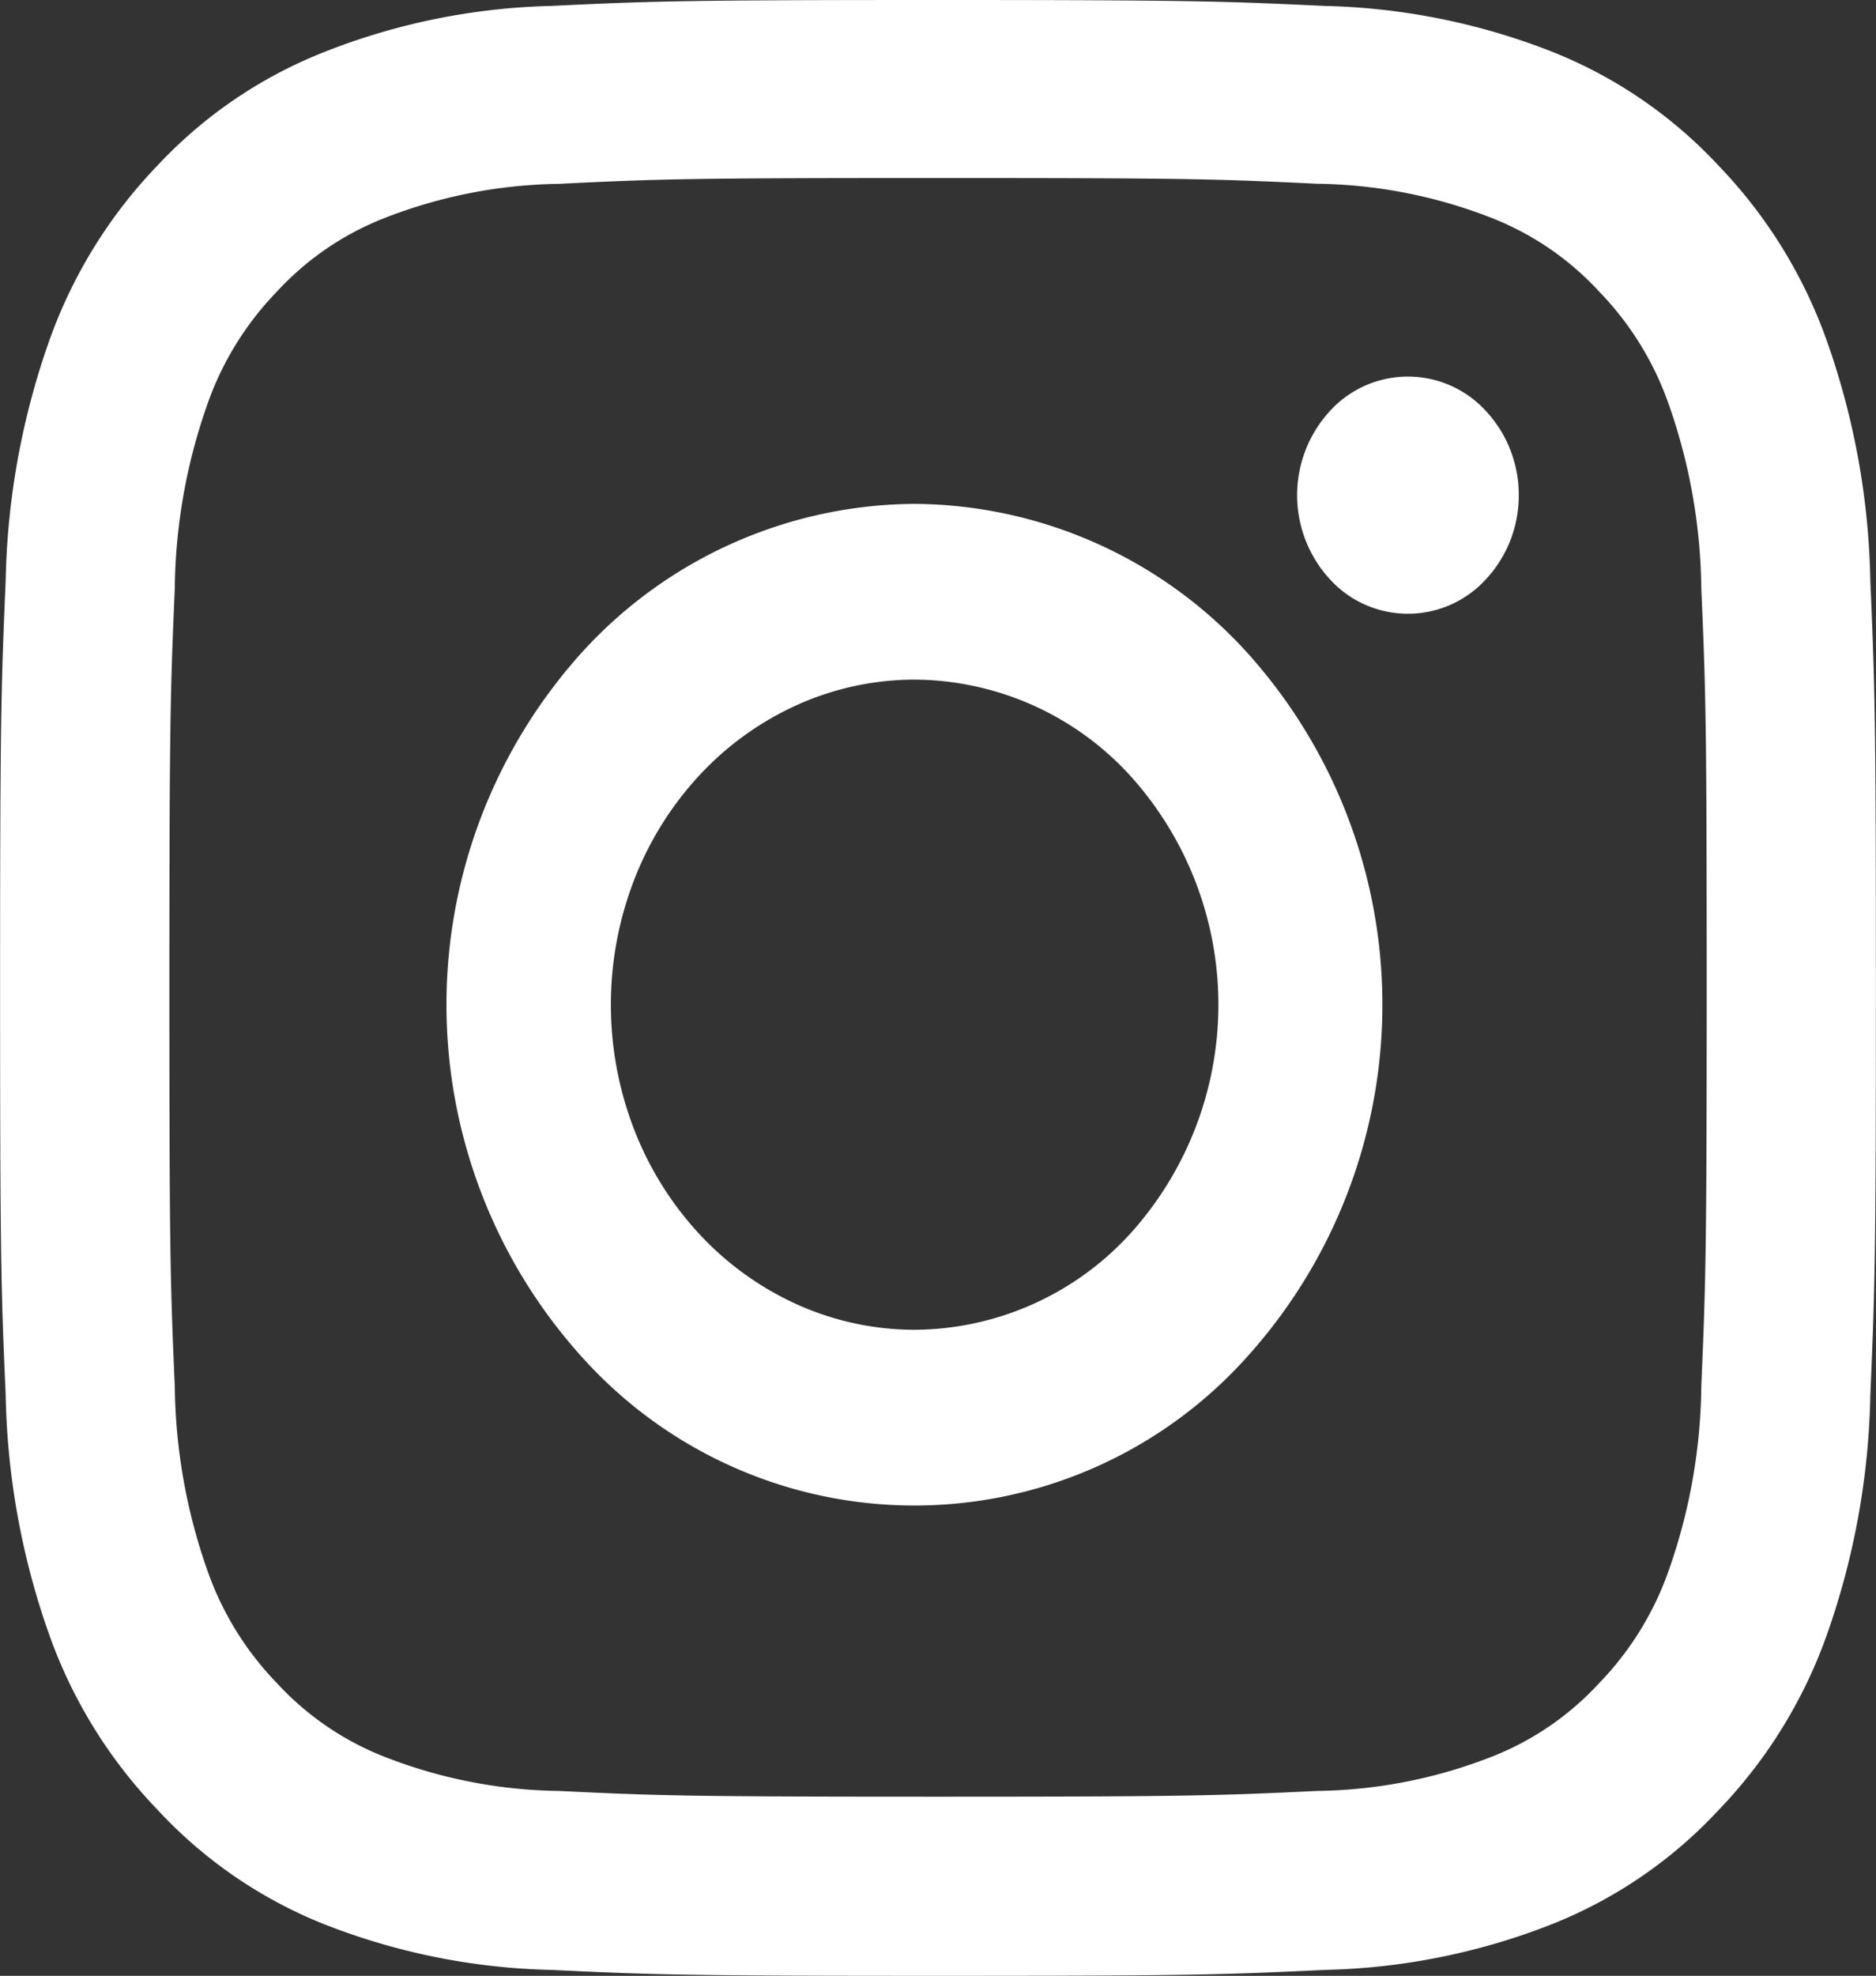
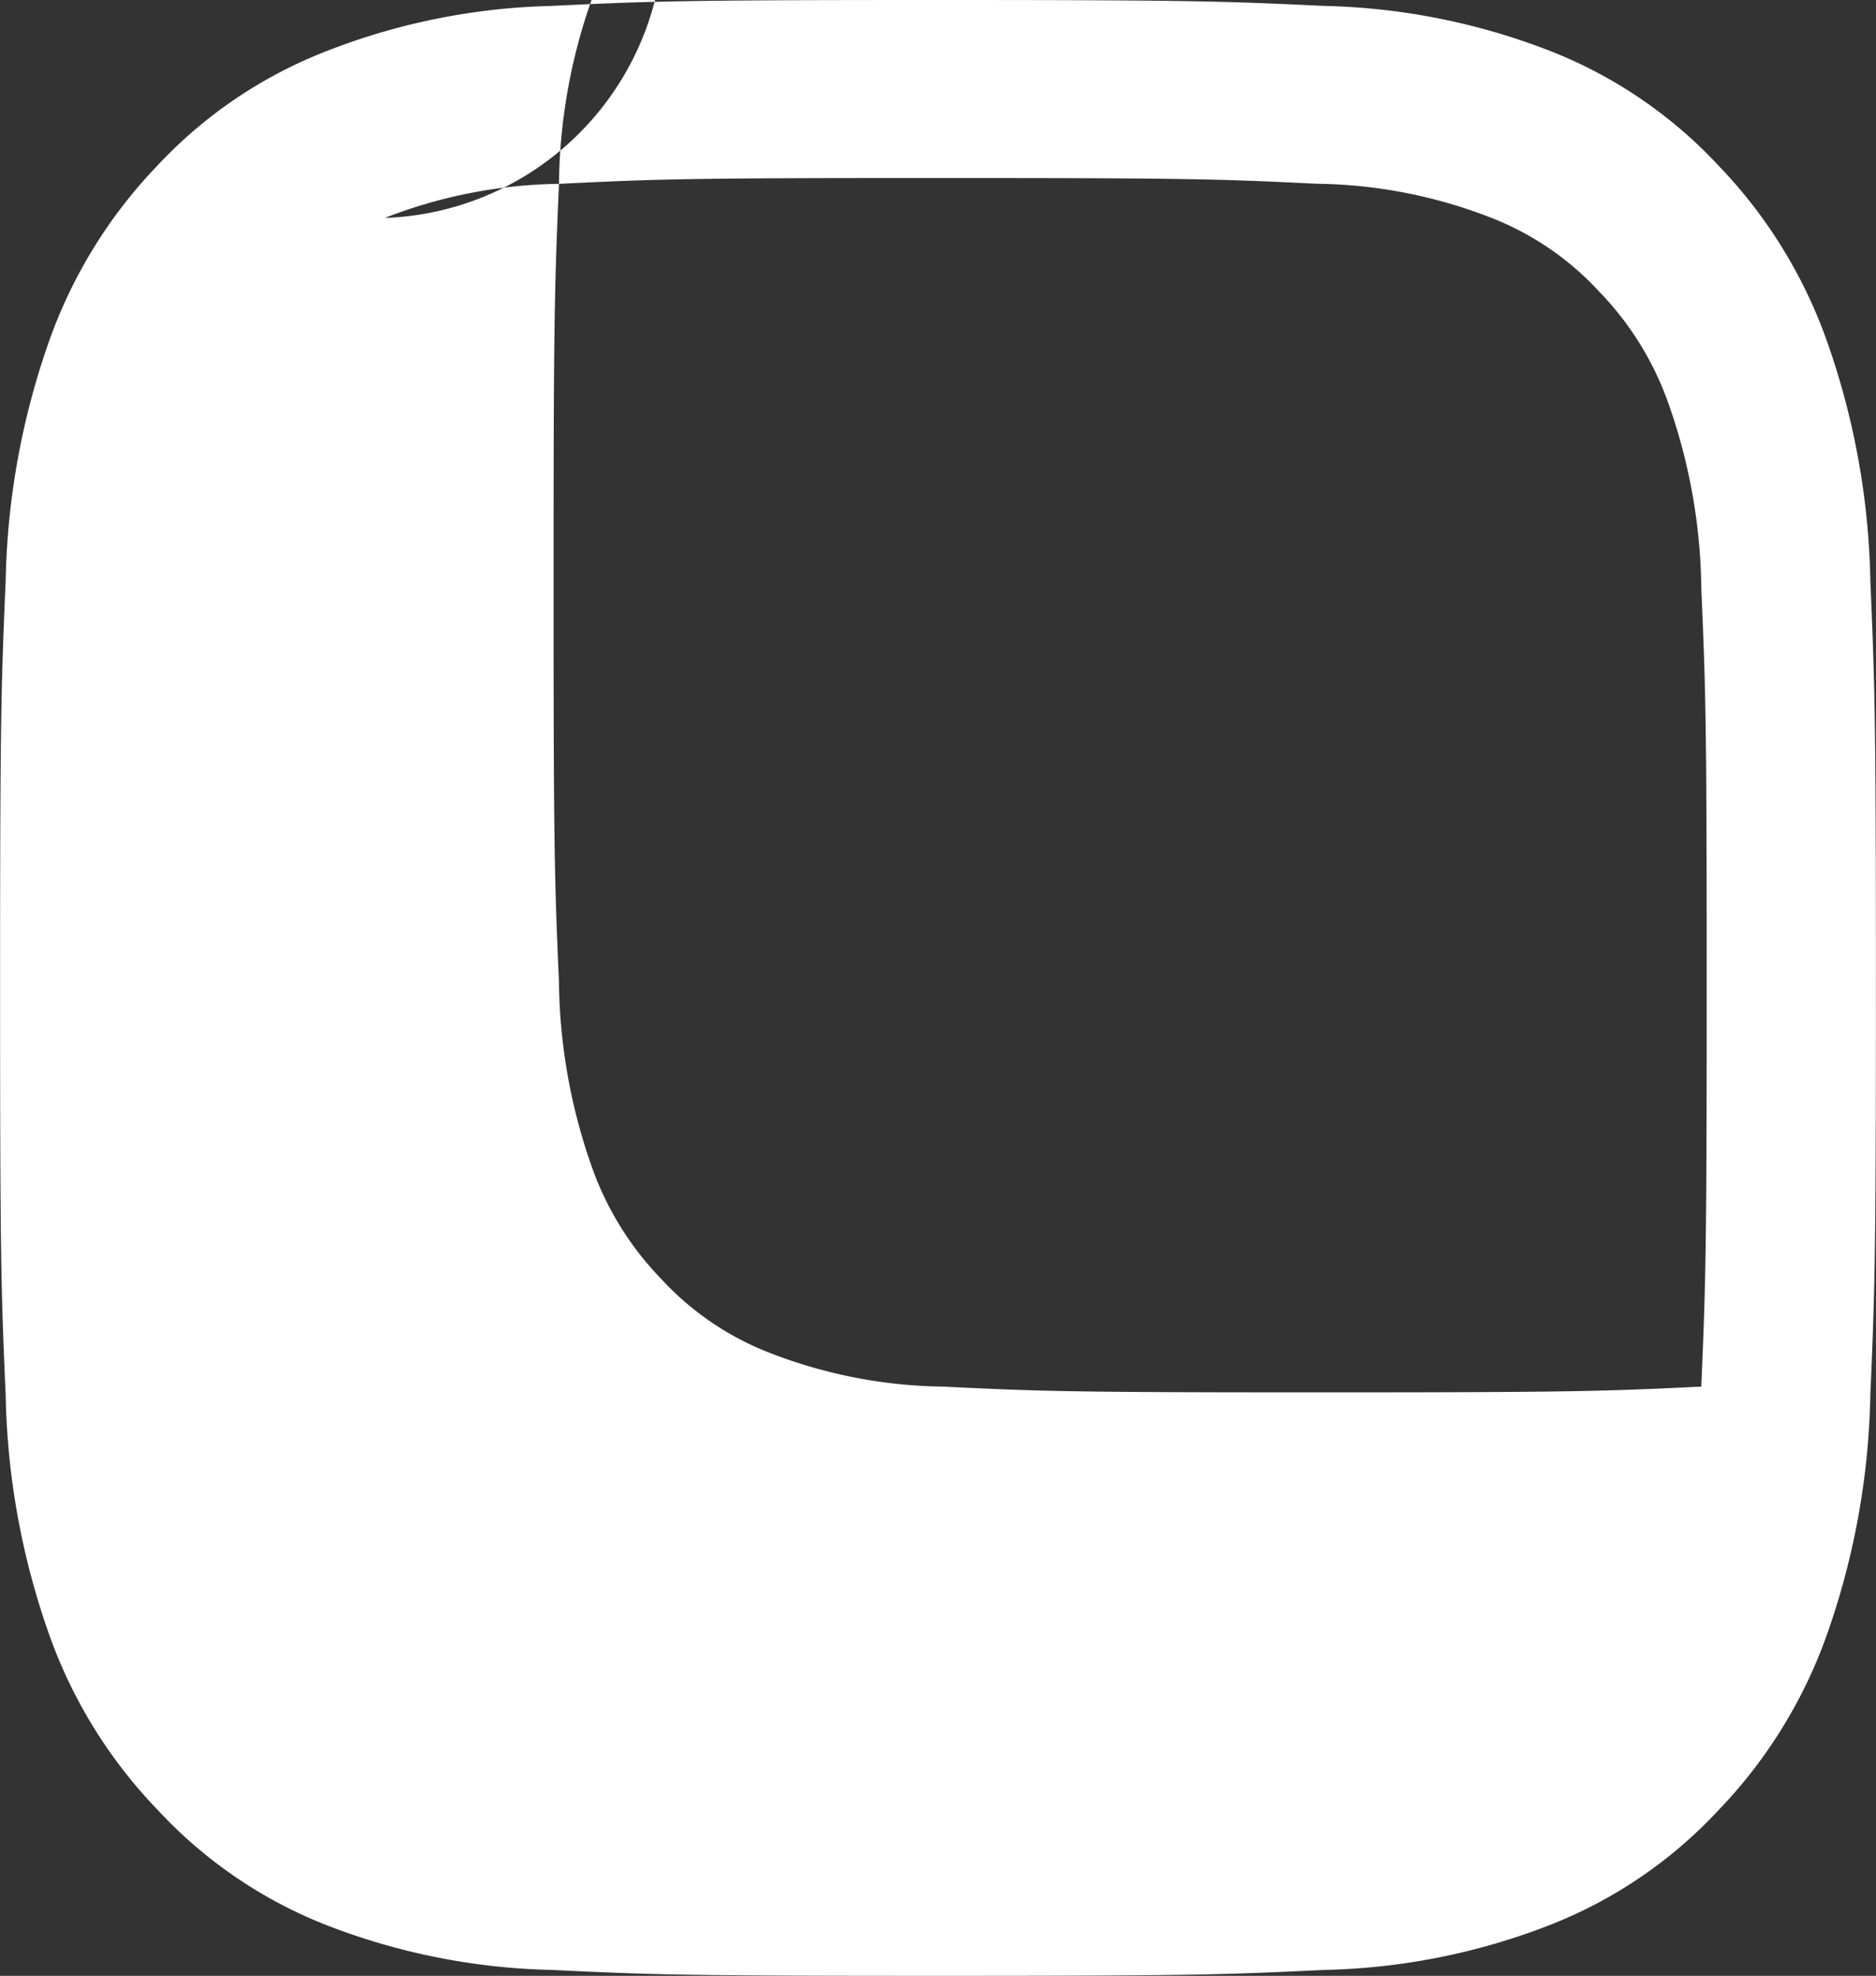
<svg xmlns="http://www.w3.org/2000/svg" id="instagram-4" width="21.53" height="22.665" viewBox="0 0 21.53 22.665">
  <rect x="0" y="0" width="21.53" height="22.665" fill="#333333" stroke="none" />
-   <path id="Path_296" data-name="Path 296" d="M10.964,0C8.04,0,7.674.013,6.526.068A7.557,7.557,0,0,0,3.912.6,5.255,5.255,0,0,0,2.005,1.9,5.6,5.6,0,0,0,.764,3.909a8.75,8.75,0,0,0-.5,2.752C.212,7.869.2,8.254.2,11.332S.211,14.8.264,16a8.7,8.7,0,0,0,.5,2.752,5.586,5.586,0,0,0,1.242,2.007A5.264,5.264,0,0,0,3.912,22.07a7.577,7.577,0,0,0,2.614.527c1.148.055,1.514.068,4.438.068s3.29-.013,4.438-.068a7.554,7.554,0,0,0,2.614-.527,5.255,5.255,0,0,0,1.907-1.307,5.6,5.6,0,0,0,1.241-2.007,8.722,8.722,0,0,0,.5-2.752c.052-1.209.064-1.594.064-4.672s-.012-3.463-.064-4.672a8.7,8.7,0,0,0-.5-2.752A5.592,5.592,0,0,0,19.922,1.9,5.262,5.262,0,0,0,18.016.595,7.6,7.6,0,0,0,15.4.068C14.254.014,13.889,0,10.964,0Zm0,2.042c2.874,0,3.215.011,4.351.066a5.673,5.673,0,0,1,2,.391,3.322,3.322,0,0,1,1.238.847,3.523,3.523,0,0,1,.8,1.3,6.55,6.55,0,0,1,.371,2.1c.052,1.2.062,1.554.062,4.58s-.011,3.385-.062,4.58a6.529,6.529,0,0,1-.371,2.1,3.533,3.533,0,0,1-.8,1.3,3.32,3.32,0,0,1-1.238.847,5.692,5.692,0,0,1-2,.391c-1.135.054-1.476.066-4.351.066s-3.215-.011-4.35-.066a5.673,5.673,0,0,1-2-.391,3.325,3.325,0,0,1-1.238-.847,3.535,3.535,0,0,1-.8-1.3,6.552,6.552,0,0,1-.371-2.1c-.052-1.2-.062-1.554-.062-4.58s.011-3.385.062-4.58a6.532,6.532,0,0,1,.371-2.1,3.533,3.533,0,0,1,.8-1.3A3.321,3.321,0,0,1,4.615,2.5a5.692,5.692,0,0,1,2-.391C7.749,2.053,8.09,2.042,10.964,2.042Z" transform="translate(-0.199 0)" fill="#fff" fill-rule="evenodd" />
-   <path id="Path_297" data-name="Path 297" d="M9.188,13.984A3.29,3.29,0,0,1,7.854,13.7a3.481,3.481,0,0,1-1.131-.808,3.756,3.756,0,0,1-.756-1.21,3.97,3.97,0,0,1,0-2.854,3.756,3.756,0,0,1,.756-1.21,3.48,3.48,0,0,1,1.131-.808,3.29,3.29,0,0,1,1.334-.284,3.375,3.375,0,0,1,2.465,1.092,3.916,3.916,0,0,1,0,5.274A3.375,3.375,0,0,1,9.188,13.984Zm0-9.474a5.2,5.2,0,0,0-3.8,1.683,6.031,6.031,0,0,0,0,8.124,5.126,5.126,0,0,0,7.595,0,6.031,6.031,0,0,0,0-8.124A5.2,5.2,0,0,0,9.188,4.51Zm6.933-.1a1.408,1.408,0,0,1-.372.96,1.212,1.212,0,0,1-1.8,0,1.426,1.426,0,0,1,0-1.92,1.212,1.212,0,0,1,1.8,0A1.408,1.408,0,0,1,16.121,4.406Z" transform="translate(1.309 1.27)" fill="#fff" fill-rule="evenodd" />
+   <path id="Path_296" data-name="Path 296" d="M10.964,0C8.04,0,7.674.013,6.526.068A7.557,7.557,0,0,0,3.912.6,5.255,5.255,0,0,0,2.005,1.9,5.6,5.6,0,0,0,.764,3.909a8.75,8.75,0,0,0-.5,2.752C.212,7.869.2,8.254.2,11.332S.211,14.8.264,16a8.7,8.7,0,0,0,.5,2.752,5.586,5.586,0,0,0,1.242,2.007A5.264,5.264,0,0,0,3.912,22.07a7.577,7.577,0,0,0,2.614.527c1.148.055,1.514.068,4.438.068s3.29-.013,4.438-.068a7.554,7.554,0,0,0,2.614-.527,5.255,5.255,0,0,0,1.907-1.307,5.6,5.6,0,0,0,1.241-2.007,8.722,8.722,0,0,0,.5-2.752c.052-1.209.064-1.594.064-4.672s-.012-3.463-.064-4.672a8.7,8.7,0,0,0-.5-2.752A5.592,5.592,0,0,0,19.922,1.9,5.262,5.262,0,0,0,18.016.595,7.6,7.6,0,0,0,15.4.068C14.254.014,13.889,0,10.964,0Zm0,2.042c2.874,0,3.215.011,4.351.066a5.673,5.673,0,0,1,2,.391,3.322,3.322,0,0,1,1.238.847,3.523,3.523,0,0,1,.8,1.3,6.55,6.55,0,0,1,.371,2.1c.052,1.2.062,1.554.062,4.58s-.011,3.385-.062,4.58c-1.135.054-1.476.066-4.351.066s-3.215-.011-4.35-.066a5.673,5.673,0,0,1-2-.391,3.325,3.325,0,0,1-1.238-.847,3.535,3.535,0,0,1-.8-1.3,6.552,6.552,0,0,1-.371-2.1c-.052-1.2-.062-1.554-.062-4.58s.011-3.385.062-4.58a6.532,6.532,0,0,1,.371-2.1,3.533,3.533,0,0,1,.8-1.3A3.321,3.321,0,0,1,4.615,2.5a5.692,5.692,0,0,1,2-.391C7.749,2.053,8.09,2.042,10.964,2.042Z" transform="translate(-0.199 0)" fill="#fff" fill-rule="evenodd" />
</svg>